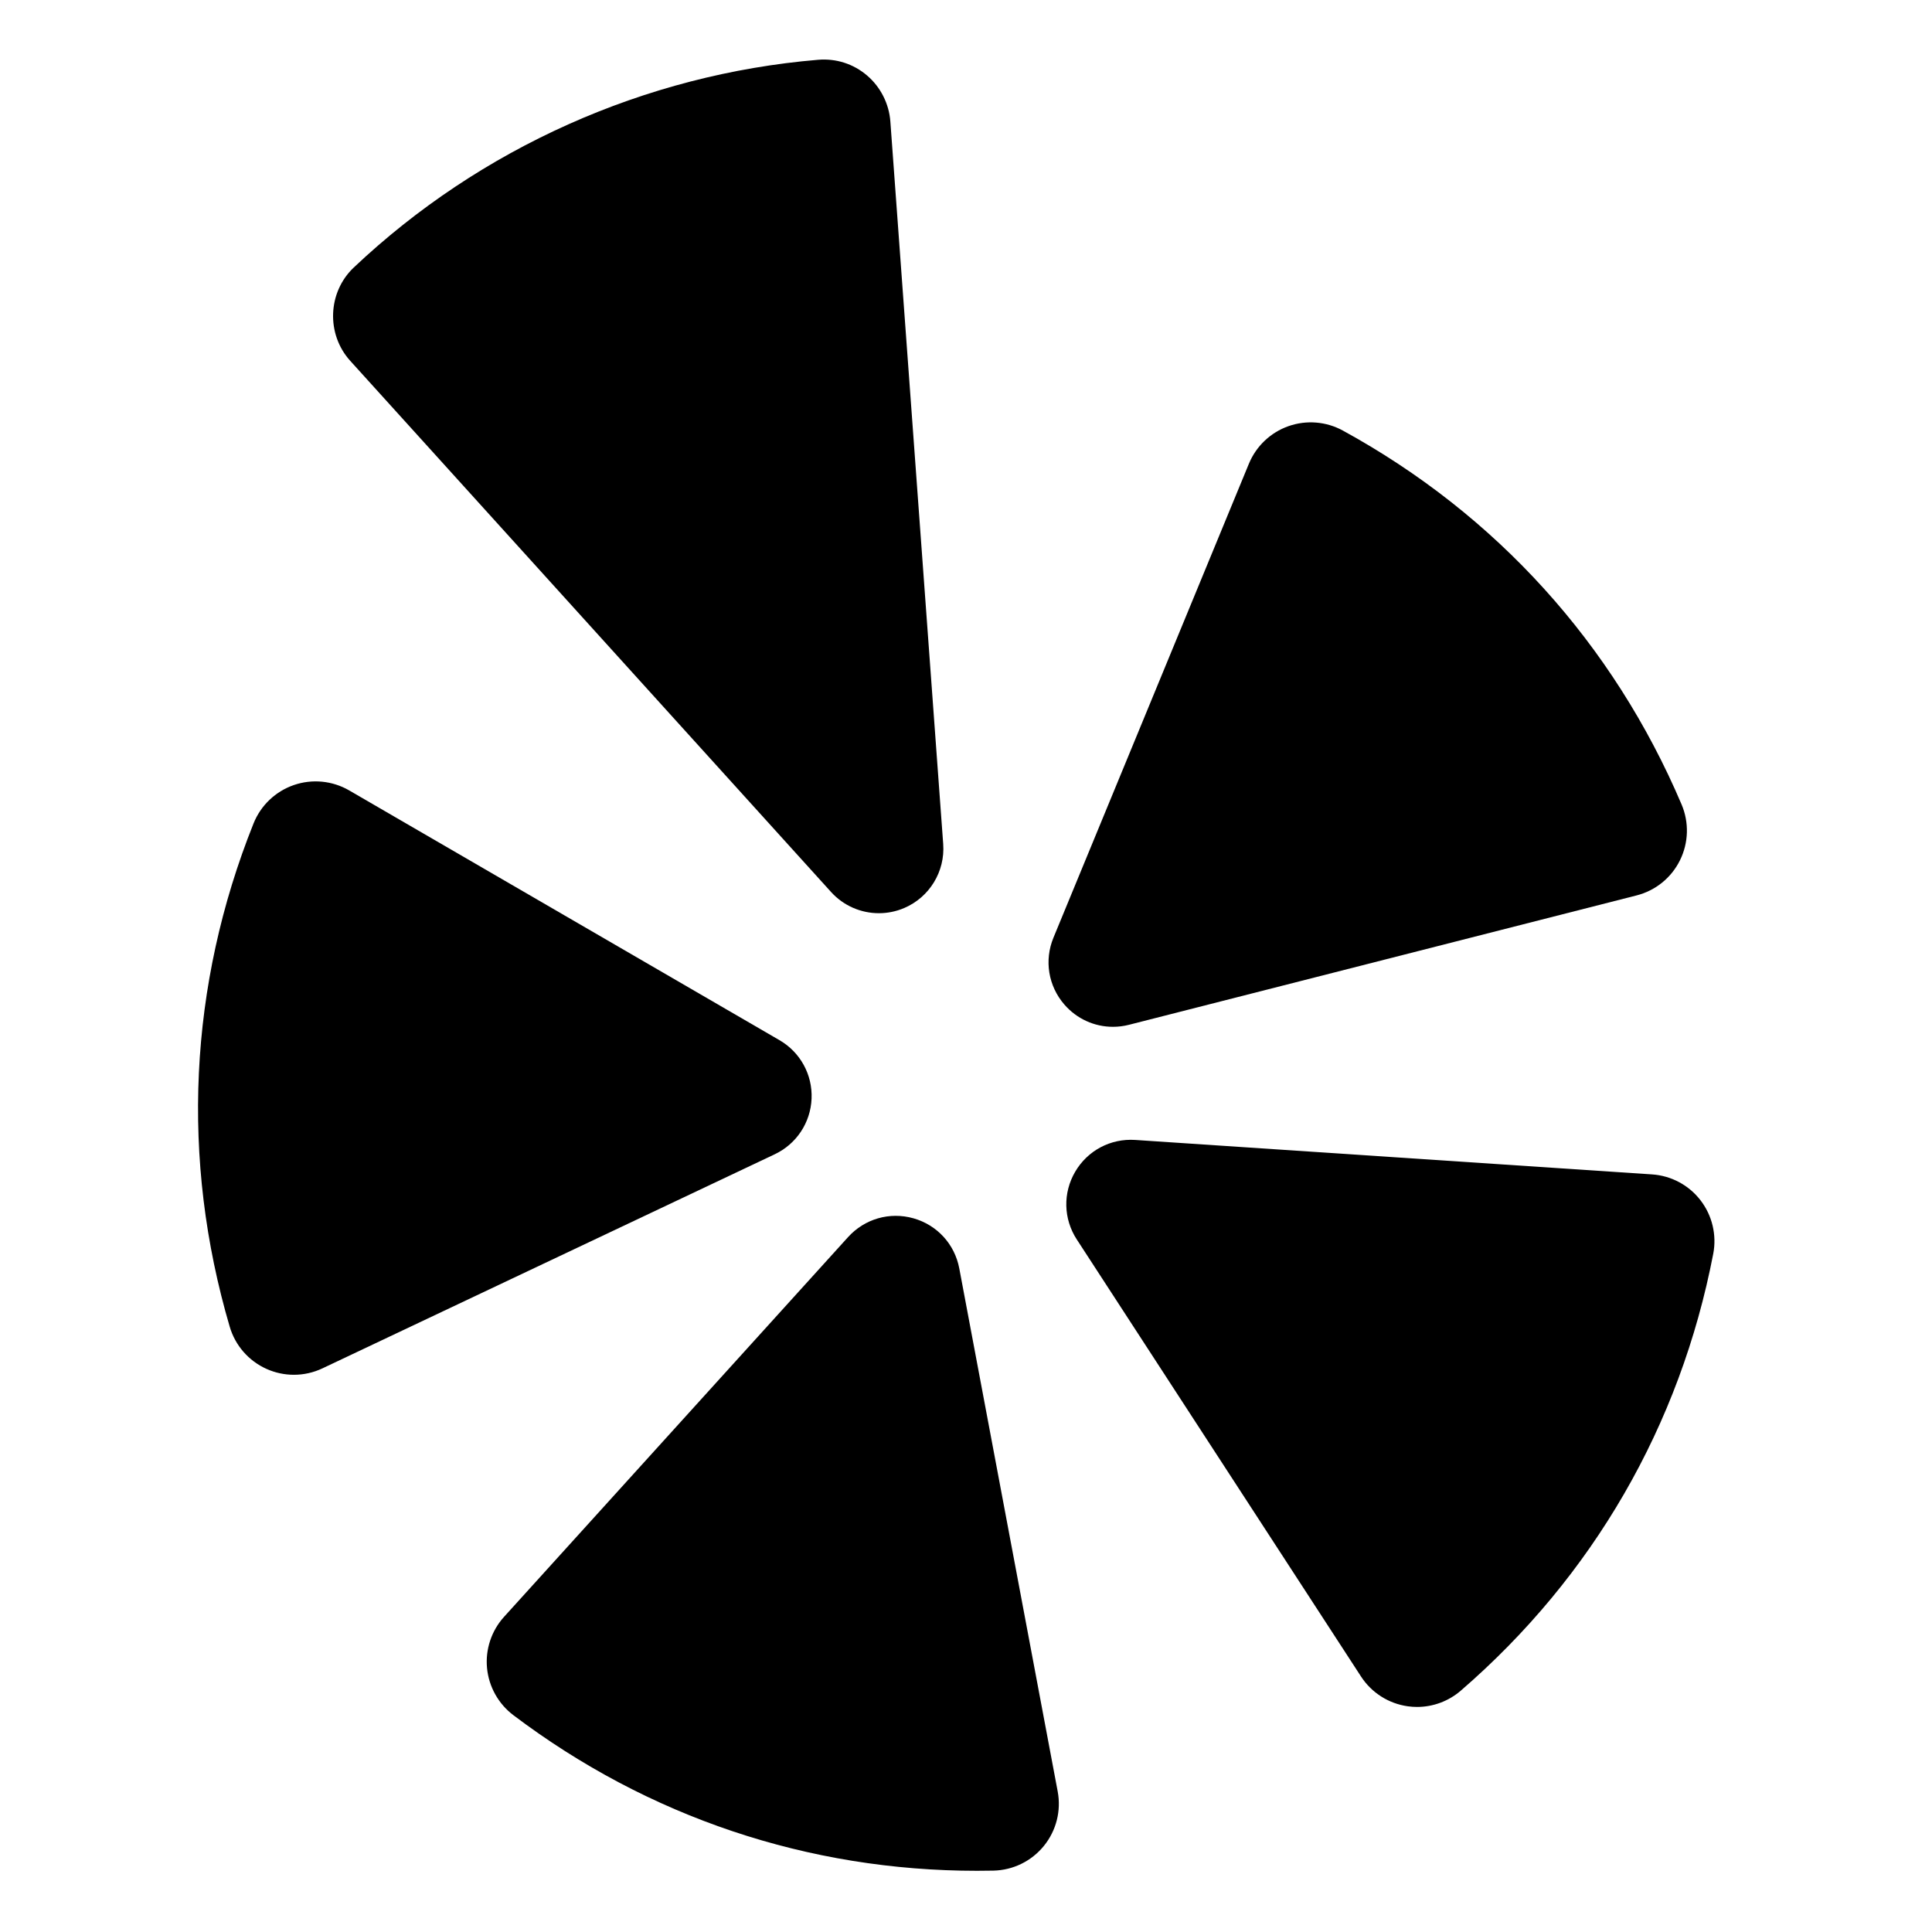
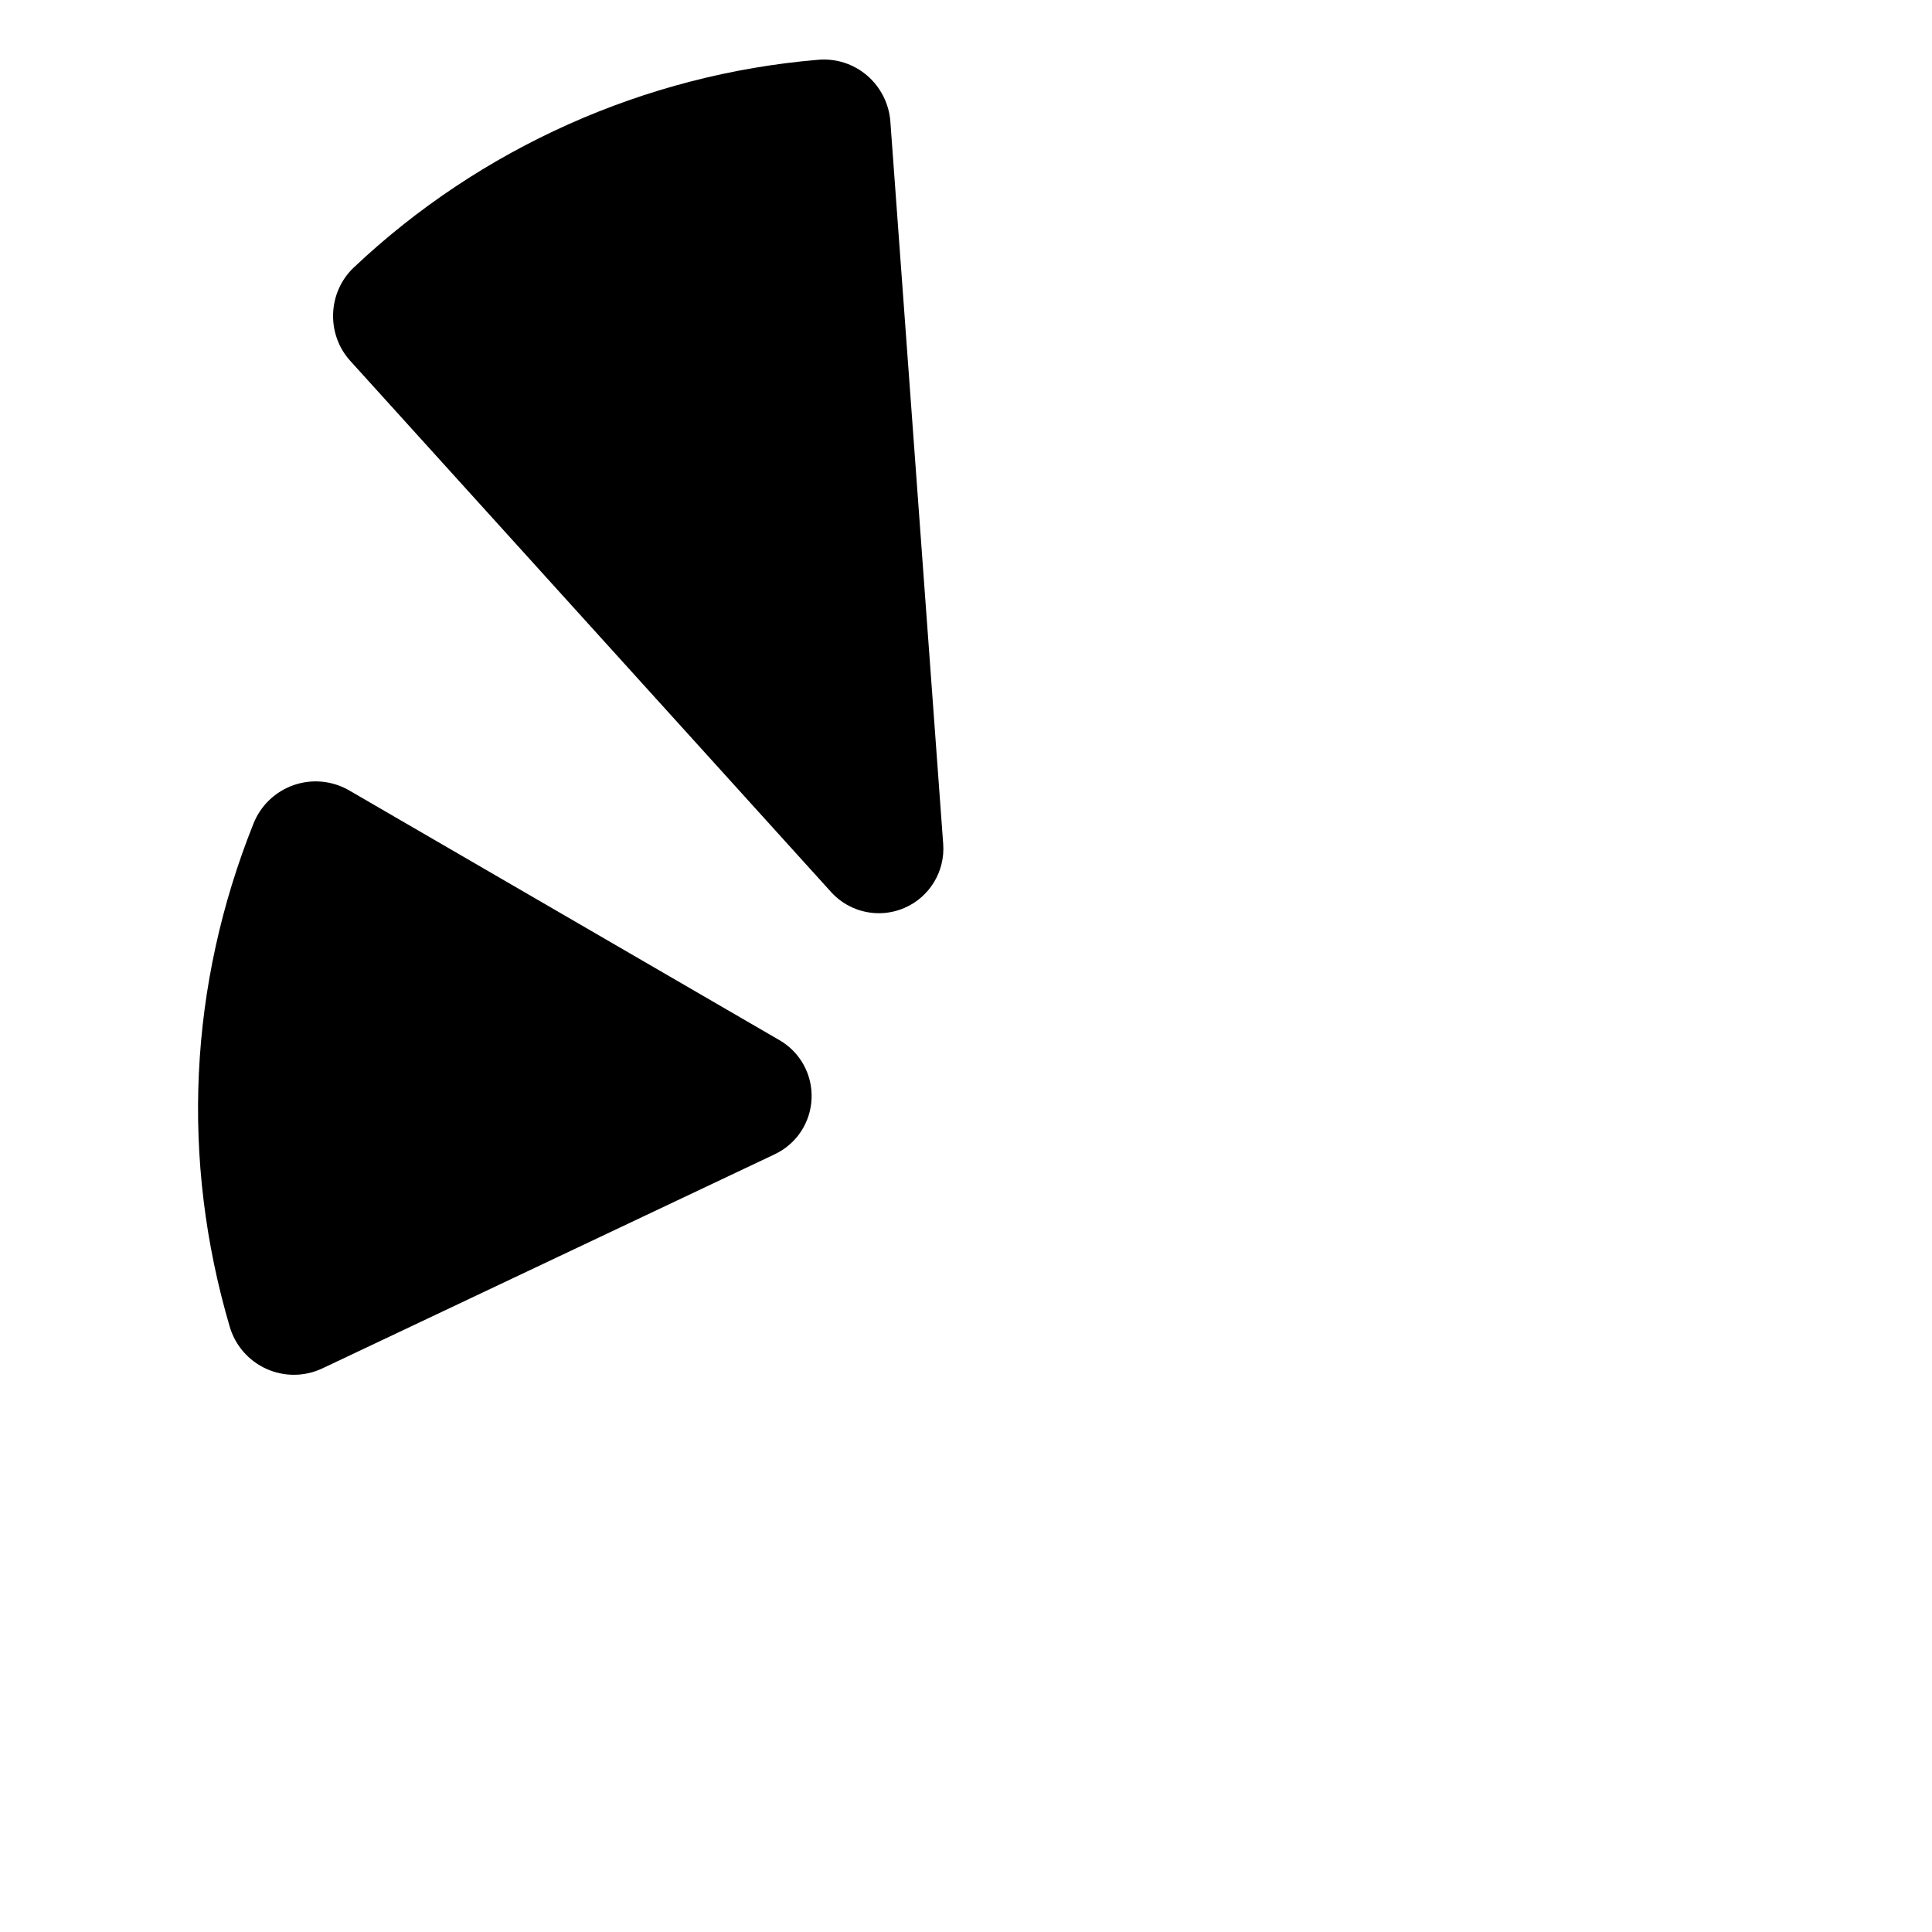
<svg xmlns="http://www.w3.org/2000/svg" height="681pt" viewBox="-73 -21 681 681.334" width="681pt">
-   <path d="m265.133 426.328c-1.605-8.547-7.801-15.32-16.172-17.684-8.371-2.363-17.199.176-23.039 6.617l-121.344 133.941c-4.426 4.891-6.613 11.457-5.992 18.023.617 6.578 4 12.641 9.277 16.633 47.602 35.973 104.016 54.891 163.508 54.891 1.914 0 3.84-.02 5.754-.059 6.957-.145 13.461-3.324 17.844-8.719 4.375-5.387 6.148-12.391 4.867-19.207zm0 0" />
  <path d="m219.91 293.566c4.406 4.875 10.574 7.484 16.871 7.484 3.012 0 6.051-.598 8.938-1.832 8.926-3.82 14.449-12.891 13.742-22.574l-18.637-254.793c-.453-6.242-3.445-12.148-8.199-16.215-4.816-4.113-10.926-6.074-17.234-5.555-61.055 5.121-119.223 31.137-163.789 73.25-9.227 8.723-9.793 23.484-1.258 32.918zm0 0" />
-   <path d="m526.531 402.285c-4.117-5.348-10.344-8.672-17.09-9.125l-182.285-12.152c-8.66-.566-16.75 3.715-21.137 11.188-4.387 7.48-4.176 16.645.551 23.91l100.246 154.141c3.711 5.707 9.707 9.527 16.445 10.484 1.105.156 2.207.234 3.305.234 5.637 0 11.129-2.023 15.449-5.762 46.574-40.27 77.348-93.531 89.004-154.035 1.277-6.641-.355-13.523-4.488-18.883zm0 0" />
-   <path d="m319.309 341.113c1.887 0 3.793-.23 5.68-.715l179.004-45.625c6.668-1.695 12.242-6.211 15.293-12.383 3.055-6.18 3.262-13.359.562-19.711-24.105-56.648-65.402-102.238-119.438-131.832-5.883-3.223-12.879-3.785-19.195-1.555-6.309 2.223-11.387 7.047-13.941 13.23l-68.934 167.164c-3.301 8-1.82 17.035 3.852 23.578 4.395 5.066 10.633 7.848 17.117 7.848zm0 0" />
  <path d="m213.043 366.453c.355-8.465-3.98-16.371-11.305-20.621l-151.766-88.09c-5.926-3.43-13.031-4.121-19.508-1.891-6.484 2.238-11.668 7.176-14.219 13.547-22.848 57.086-25.75 118.457-8.398 177.48 1.949 6.633 6.688 12.059 12.992 14.883 3.07 1.379 6.355 2.066 9.637 2.066 3.445 0 6.883-.758 10.078-2.27l159.496-75.496c7.66-3.625 12.637-11.141 12.992-19.609zm0 0" />
</svg>